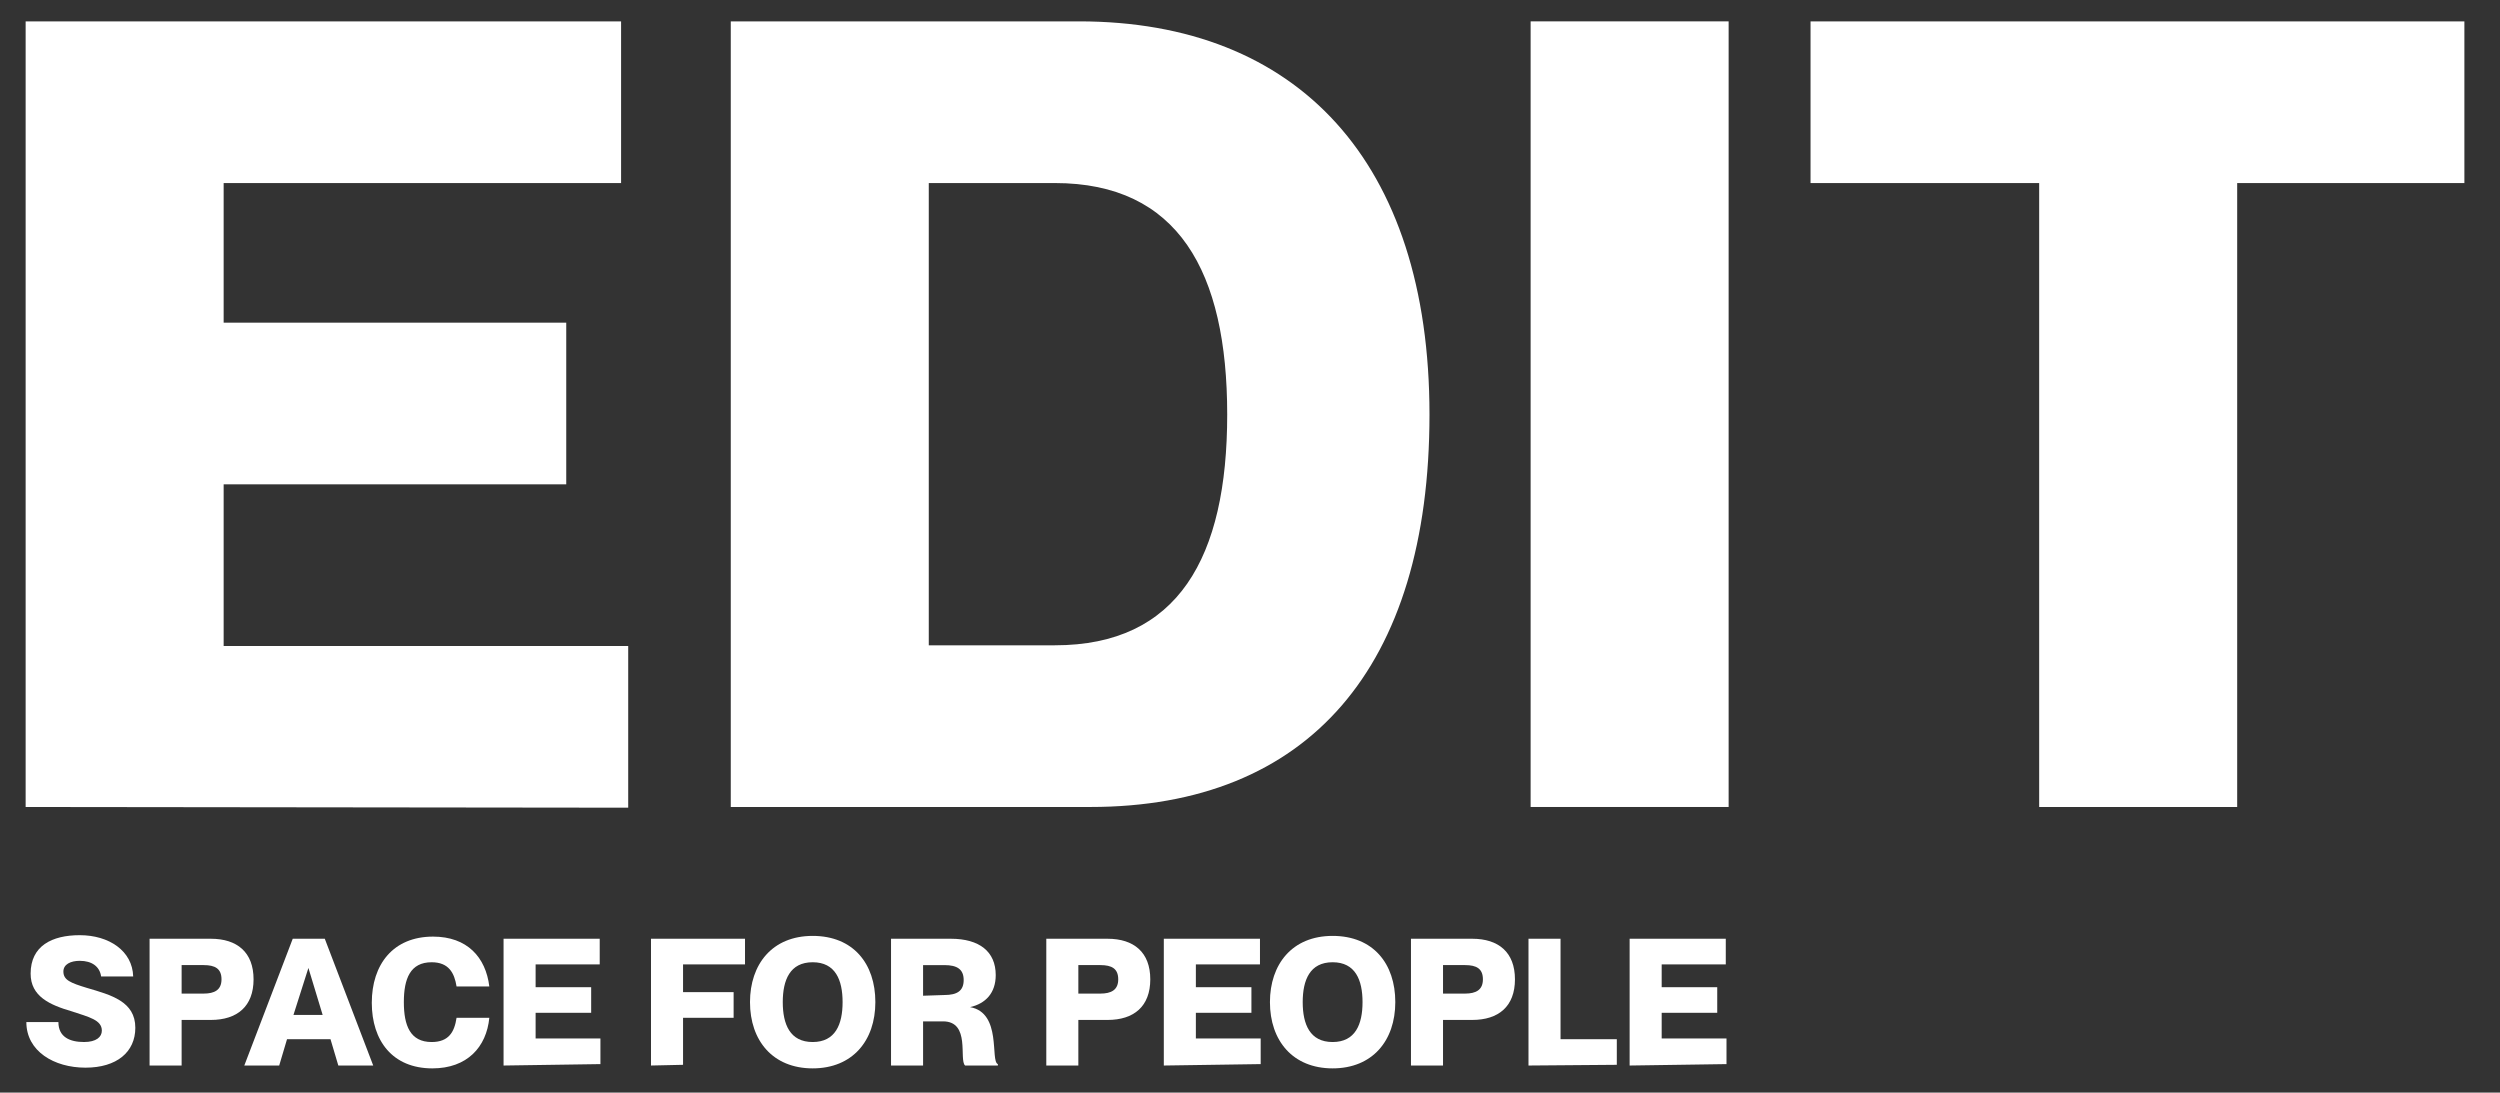
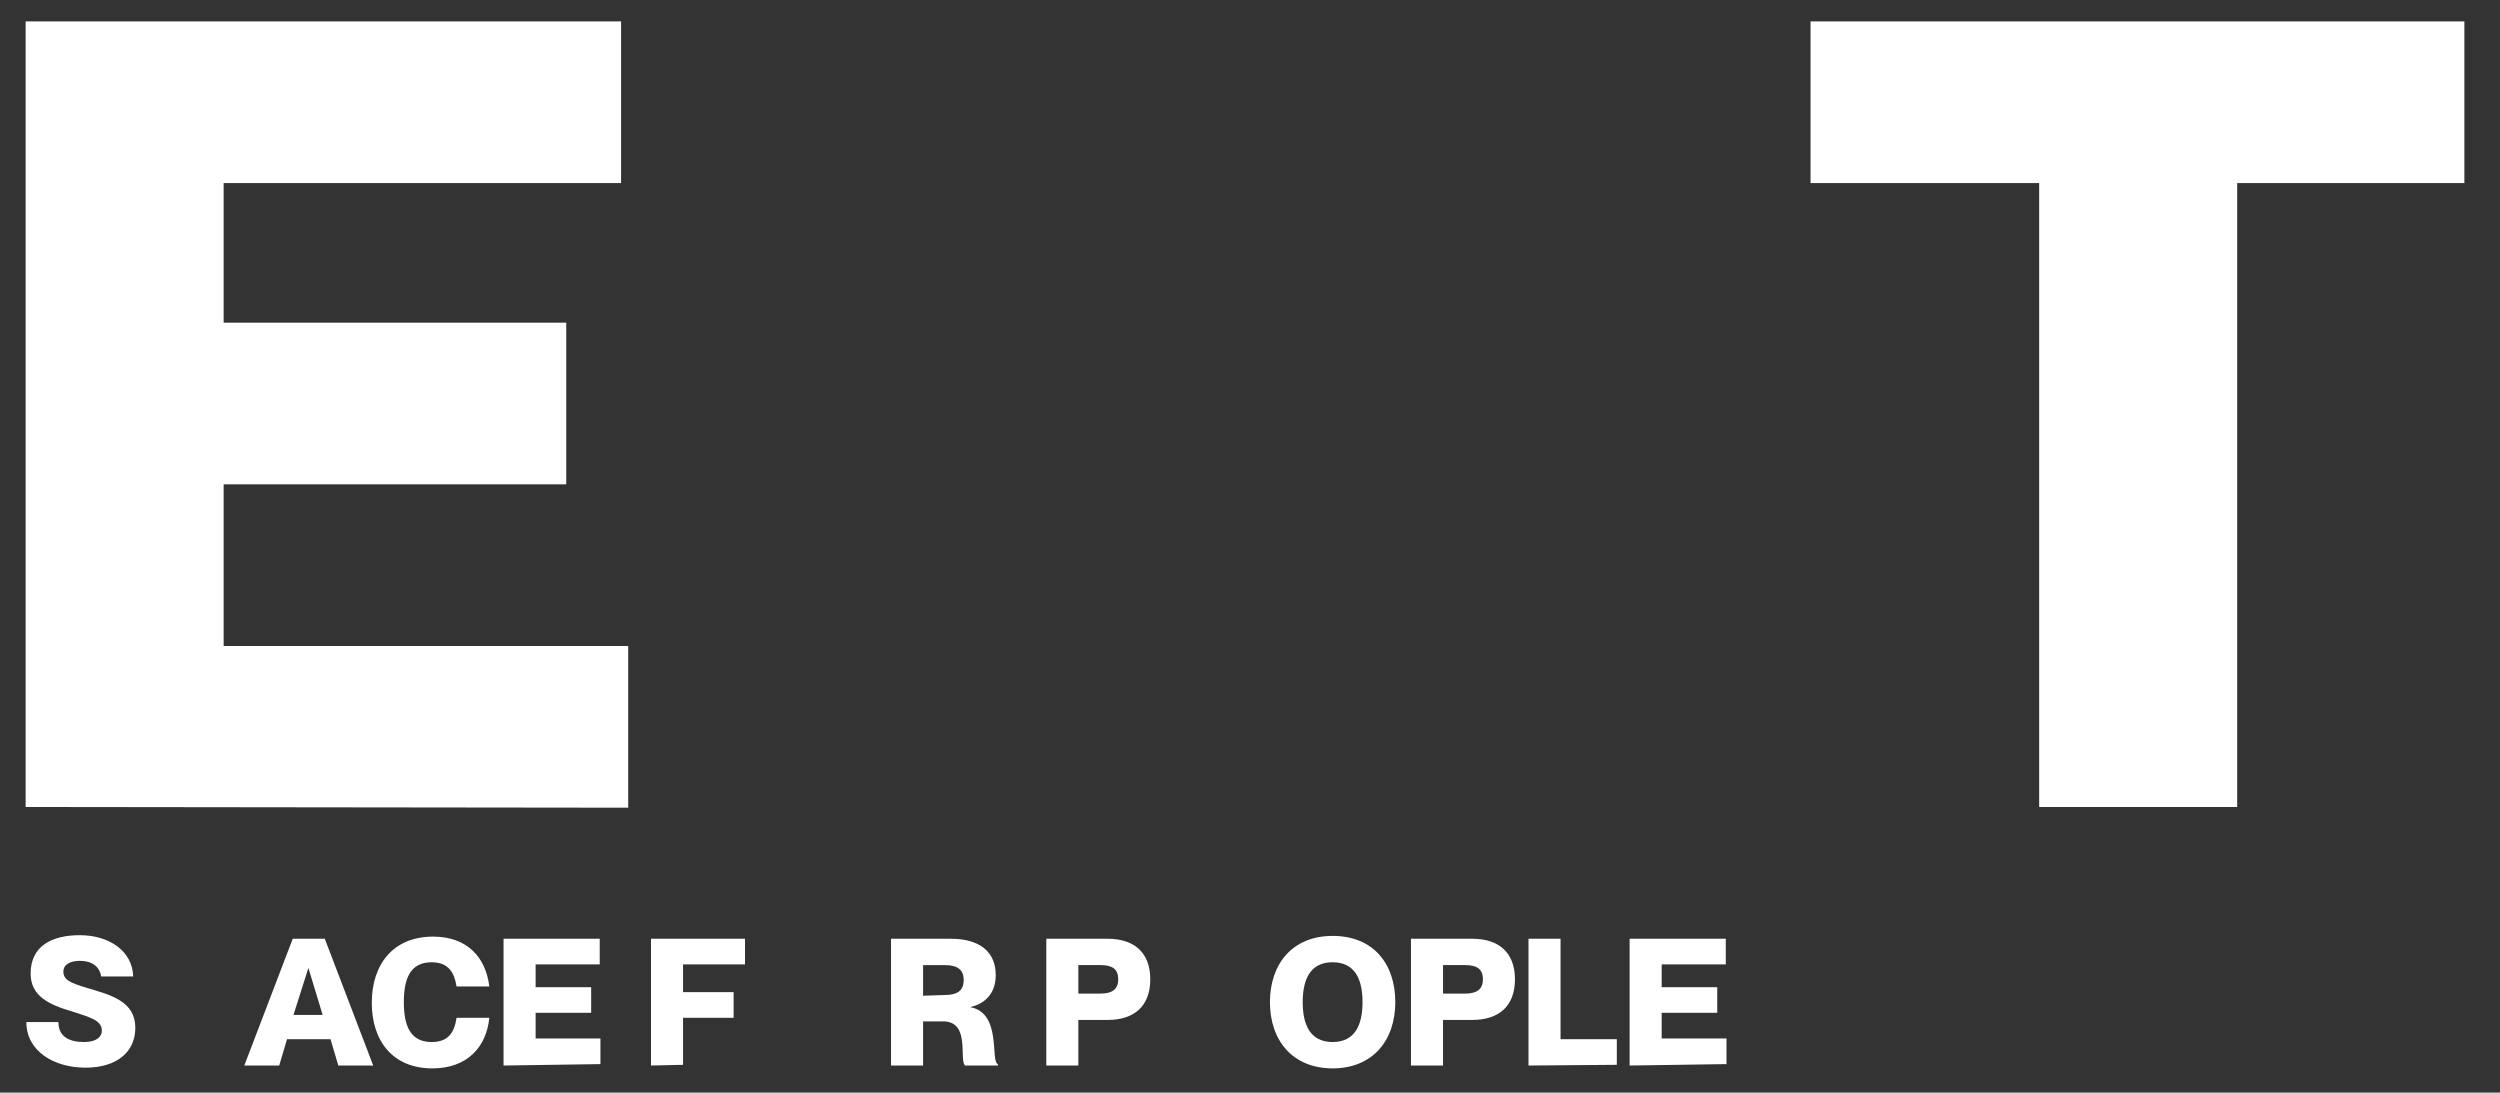
<svg xmlns="http://www.w3.org/2000/svg" id="Layer_1" x="0px" y="0px" viewBox="0 0 351 153.4" style="enable-background:new 0 0 351 153.4;" xml:space="preserve">
  <rect x="0" y="0" width="351" height="153.4" fill="#333333" stroke="none" />
  <style type="text/css">	.st0{fill:#FFFFFF;}</style>
  <g>
    <path class="st0" d="M3.6,113.3V3h83.6v22.7H31.4v19.6h48.1v22.7H31.4v22.7h56.8v22.7L3.6,113.3L3.6,113.3z" />
-     <path class="st0" d="M102.6,113.3V3h48.9c30.7,0,49.2,19.7,49.2,55.2s-17,55.1-47.6,55.1H102.6L102.6,113.3z M148.1,90.6  c17.3,0,24.2-12.3,24.2-32.4s-6.9-32.5-24.2-32.5h-17.7v64.9L148.1,90.6L148.1,90.6z" />
-     <path class="st0" d="M214.9,113.3V3h27.8v110.3H214.9z" />
    <path class="st0" d="M286.3,113.3V25.7h-32.1V3H346v22.7h-31.9v87.6H286.3z" />
  </g>
  <g>
    <path class="st0" d="M3.7,143.5h4.5c0,2.1,1.6,2.8,3.6,2.8c1.7,0,2.5-0.7,2.5-1.6c0-1.5-1.8-1.9-4.2-2.7c-3.1-0.9-5.8-2.1-5.8-5.3  c0-3.9,3-5.4,6.9-5.4c4.1,0,7.4,2.2,7.5,5.8h-4.5c-0.2-1.4-1.3-2.2-3-2.2c-1.3,0-2.3,0.5-2.3,1.5c0,1.2,1,1.6,3.3,2.3  c3.4,1,6.8,1.9,6.8,5.6c0,3.4-2.6,5.6-7,5.6S3.7,147.6,3.7,143.5L3.7,143.5z" />
-     <path class="st0" d="M21,149.6v-17.8h8.6c3.7,0,6,1.9,6,5.7s-2.3,5.7-6,5.7h-4.1v6.4L21,149.6L21,149.6z M28.6,139.5  c1.5,0,2.5-0.5,2.5-2s-0.9-2-2.5-2h-3.1v4L28.6,139.5L28.6,139.5z" />
    <path class="st0" d="M34.3,149.6l6.8-17.8h4.5l6.8,17.8h-4.9l-1.1-3.7h-6.1l-1.1,3.7H34.3L34.3,149.6z M41.2,142.5h4.1l-2-6.6h0  L41.2,142.5z" />
    <path class="st0" d="M52.2,140.8c0-5.4,3-9.3,8.6-9.3c4.8,0,7.4,2.9,7.9,7h-4.6c-0.3-1.9-1.1-3.4-3.5-3.4c-3,0-3.9,2.3-3.9,5.6  s0.9,5.6,3.9,5.6c2.4,0,3.2-1.4,3.5-3.4h4.6c-0.4,4.1-3.1,7.1-8,7.1C55.1,150,52.2,146.1,52.2,140.8L52.2,140.8z" />
    <path class="st0" d="M70.7,149.6v-17.8h13.5v3.6h-9v3.2H83v3.6h-7.8v3.6h9.1v3.6L70.7,149.6L70.7,149.6z" />
    <path class="st0" d="M91.4,149.6v-17.8h13.2v3.6h-8.7v3.9h7.1v3.6h-7.1v6.6L91.4,149.6L91.4,149.6z" />
-     <path class="st0" d="M105.3,140.7c0-5.3,3.1-9.3,8.8-9.3s8.8,3.9,8.8,9.3s-3.2,9.3-8.8,9.3S105.3,146.1,105.3,140.7z M118.3,140.7  c0-3.1-1-5.6-4.2-5.6s-4.2,2.5-4.2,5.6s1,5.6,4.2,5.6S118.3,143.8,118.3,140.7z" />
    <path class="st0" d="M125.1,149.6v-17.8h8.4c4,0,6.3,1.8,6.3,5.1c0,2.5-1.4,4-3.6,4.5v0c4.5,0.8,2.8,7.6,3.9,8v0.2h-4.6  c-0.9-0.8,0.8-6.2-3.1-6.2h-2.8v6.2L125.1,149.6L125.1,149.6z M132.6,139.7c1.8,0,2.7-0.6,2.7-2.1s-0.9-2.1-2.7-2.1h-3v4.3  L132.6,139.7L132.6,139.7z" />
    <path class="st0" d="M146.9,149.6v-17.8h8.6c3.7,0,6,1.9,6,5.7s-2.3,5.7-6,5.7h-4.1v6.4L146.9,149.6L146.9,149.6z M154.5,139.5  c1.5,0,2.5-0.5,2.5-2s-0.9-2-2.5-2h-3.1v4L154.5,139.5L154.5,139.5z" />
-     <path class="st0" d="M163.4,149.6v-17.8h13.5v3.6h-9v3.2h7.8v3.6h-7.8v3.6h9.1v3.6L163.4,149.6L163.4,149.6z" />
    <path class="st0" d="M198.1,149.6v-17.8h8.6c3.7,0,6,1.9,6,5.7s-2.3,5.7-6,5.7h-4.1v6.4L198.1,149.6L198.1,149.6z M205.7,139.5  c1.5,0,2.5-0.5,2.5-2s-0.9-2-2.5-2h-3.1v4L205.7,139.5L205.7,139.5z" />
    <path class="st0" d="M214.6,149.6v-17.8h4.5v14.1h7.9v3.6L214.6,149.6L214.6,149.6z" />
    <path class="st0" d="M228.8,149.6v-17.8h13.5v3.6h-9v3.2h7.8v3.6h-7.8v3.6h9.1v3.6L228.8,149.6L228.8,149.6z" />
  </g>
  <path class="st0" d="M178.3,140.7c0-5.3,3.1-9.3,8.8-9.3s8.8,3.9,8.8,9.3s-3.2,9.3-8.8,9.3S178.3,146.1,178.3,140.7z M191.3,140.7 c0-3.1-1-5.6-4.2-5.6s-4.2,2.5-4.2,5.6s1,5.6,4.2,5.6S191.3,143.8,191.3,140.7z" />
</svg>